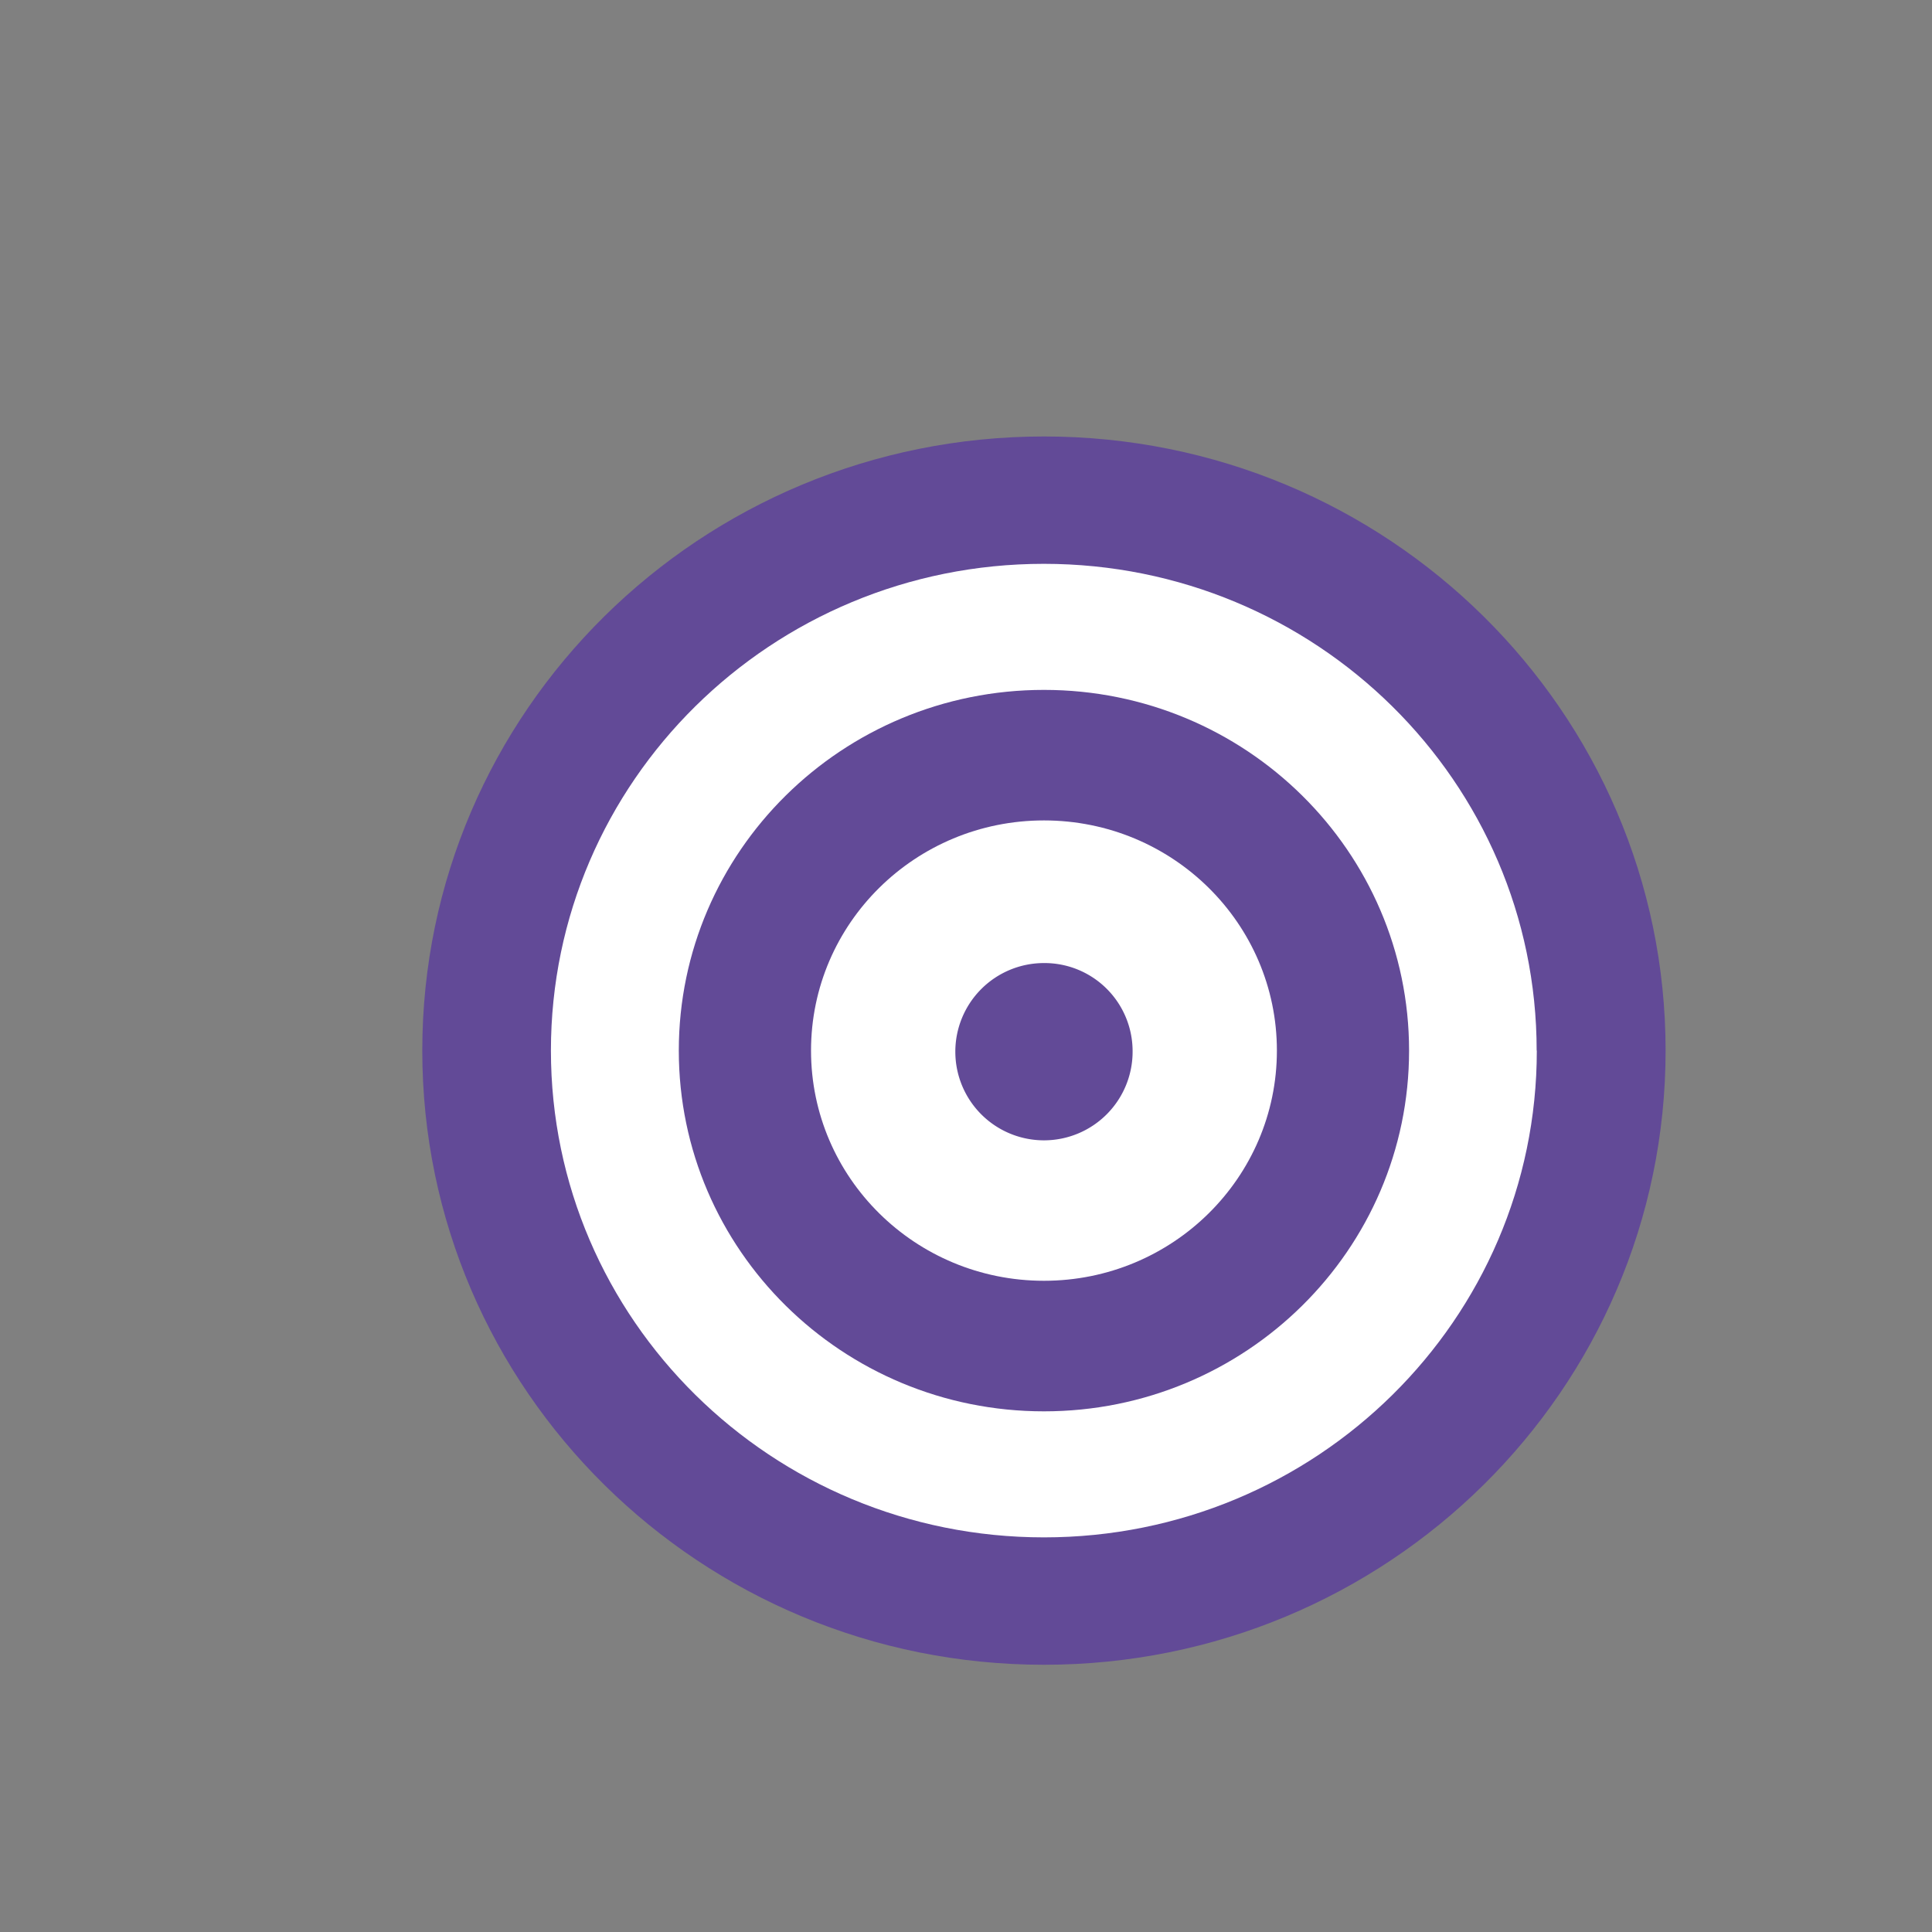
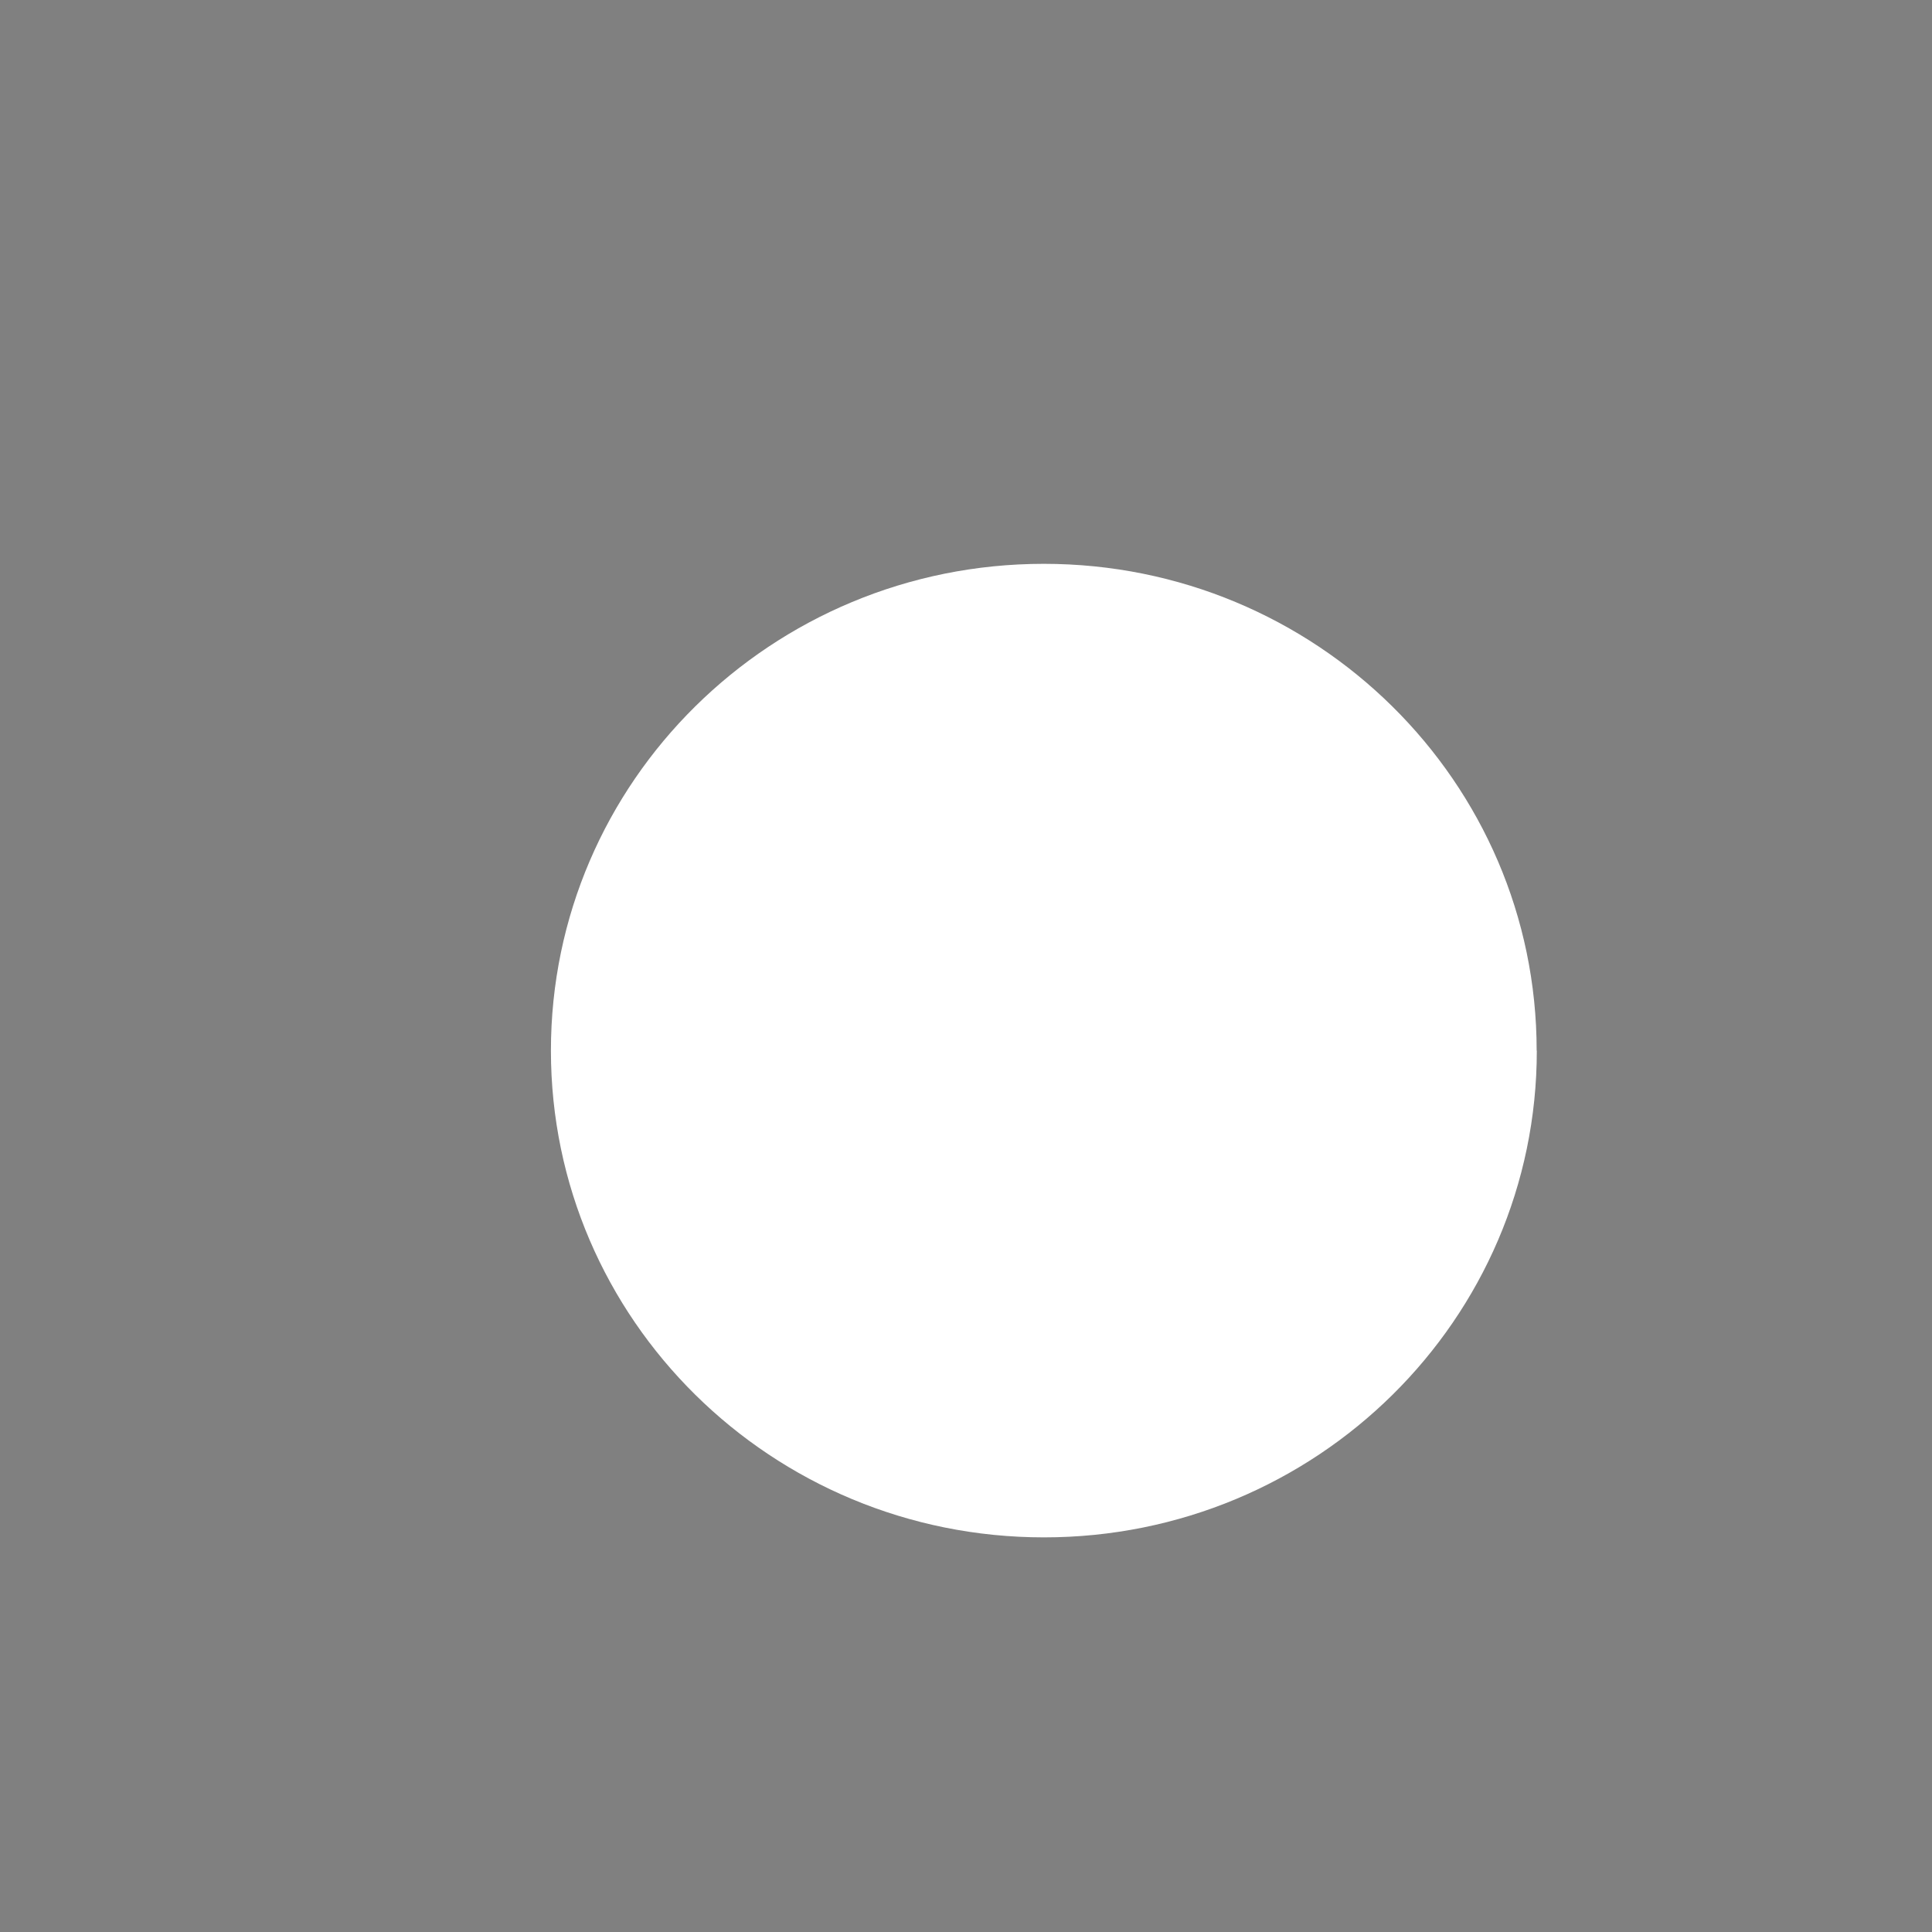
<svg xmlns="http://www.w3.org/2000/svg" id="Capa_1" data-name="Capa 1" viewBox="0 0 512 512">
  <rect x="0" y="0" width="512" height="512" fill="#808080" stroke="none" />
  <defs>
    <style>.cls-1{fill:#624a97;}.cls-2{fill:#fff;}</style>
  </defs>
-   <path class="cls-1" d="M441.4,278.42c0,89.9-73.76,162.76-164.74,162.76S111.91,368.32,111.91,278.42s73.76-162.75,164.75-162.75S441.4,188.54,441.4,278.42" />
  <path class="cls-2" d="M407.27,278.42c0,71.27-58.47,129-130.61,129S146,349.69,146,278.42s58.48-129,130.62-129,130.61,57.77,130.61,129" />
-   <path class="cls-1" d="M373.42,278.42c0,52.8-43.32,95.6-96.76,95.6s-96.77-42.8-96.77-95.6,43.33-95.59,96.77-95.59,96.76,42.8,96.76,95.59" />
  <path class="cls-2" d="M338.39,278.42c0,33.69-27.64,61-61.73,61s-61.73-27.3-61.73-61,27.63-61,61.73-61,61.73,27.3,61.73,61" />
-   <path class="cls-1" d="M300.15,278.42a23.49,23.49,0,1,1-23.5-23.2,23.35,23.35,0,0,1,23.5,23.2" />
</svg>